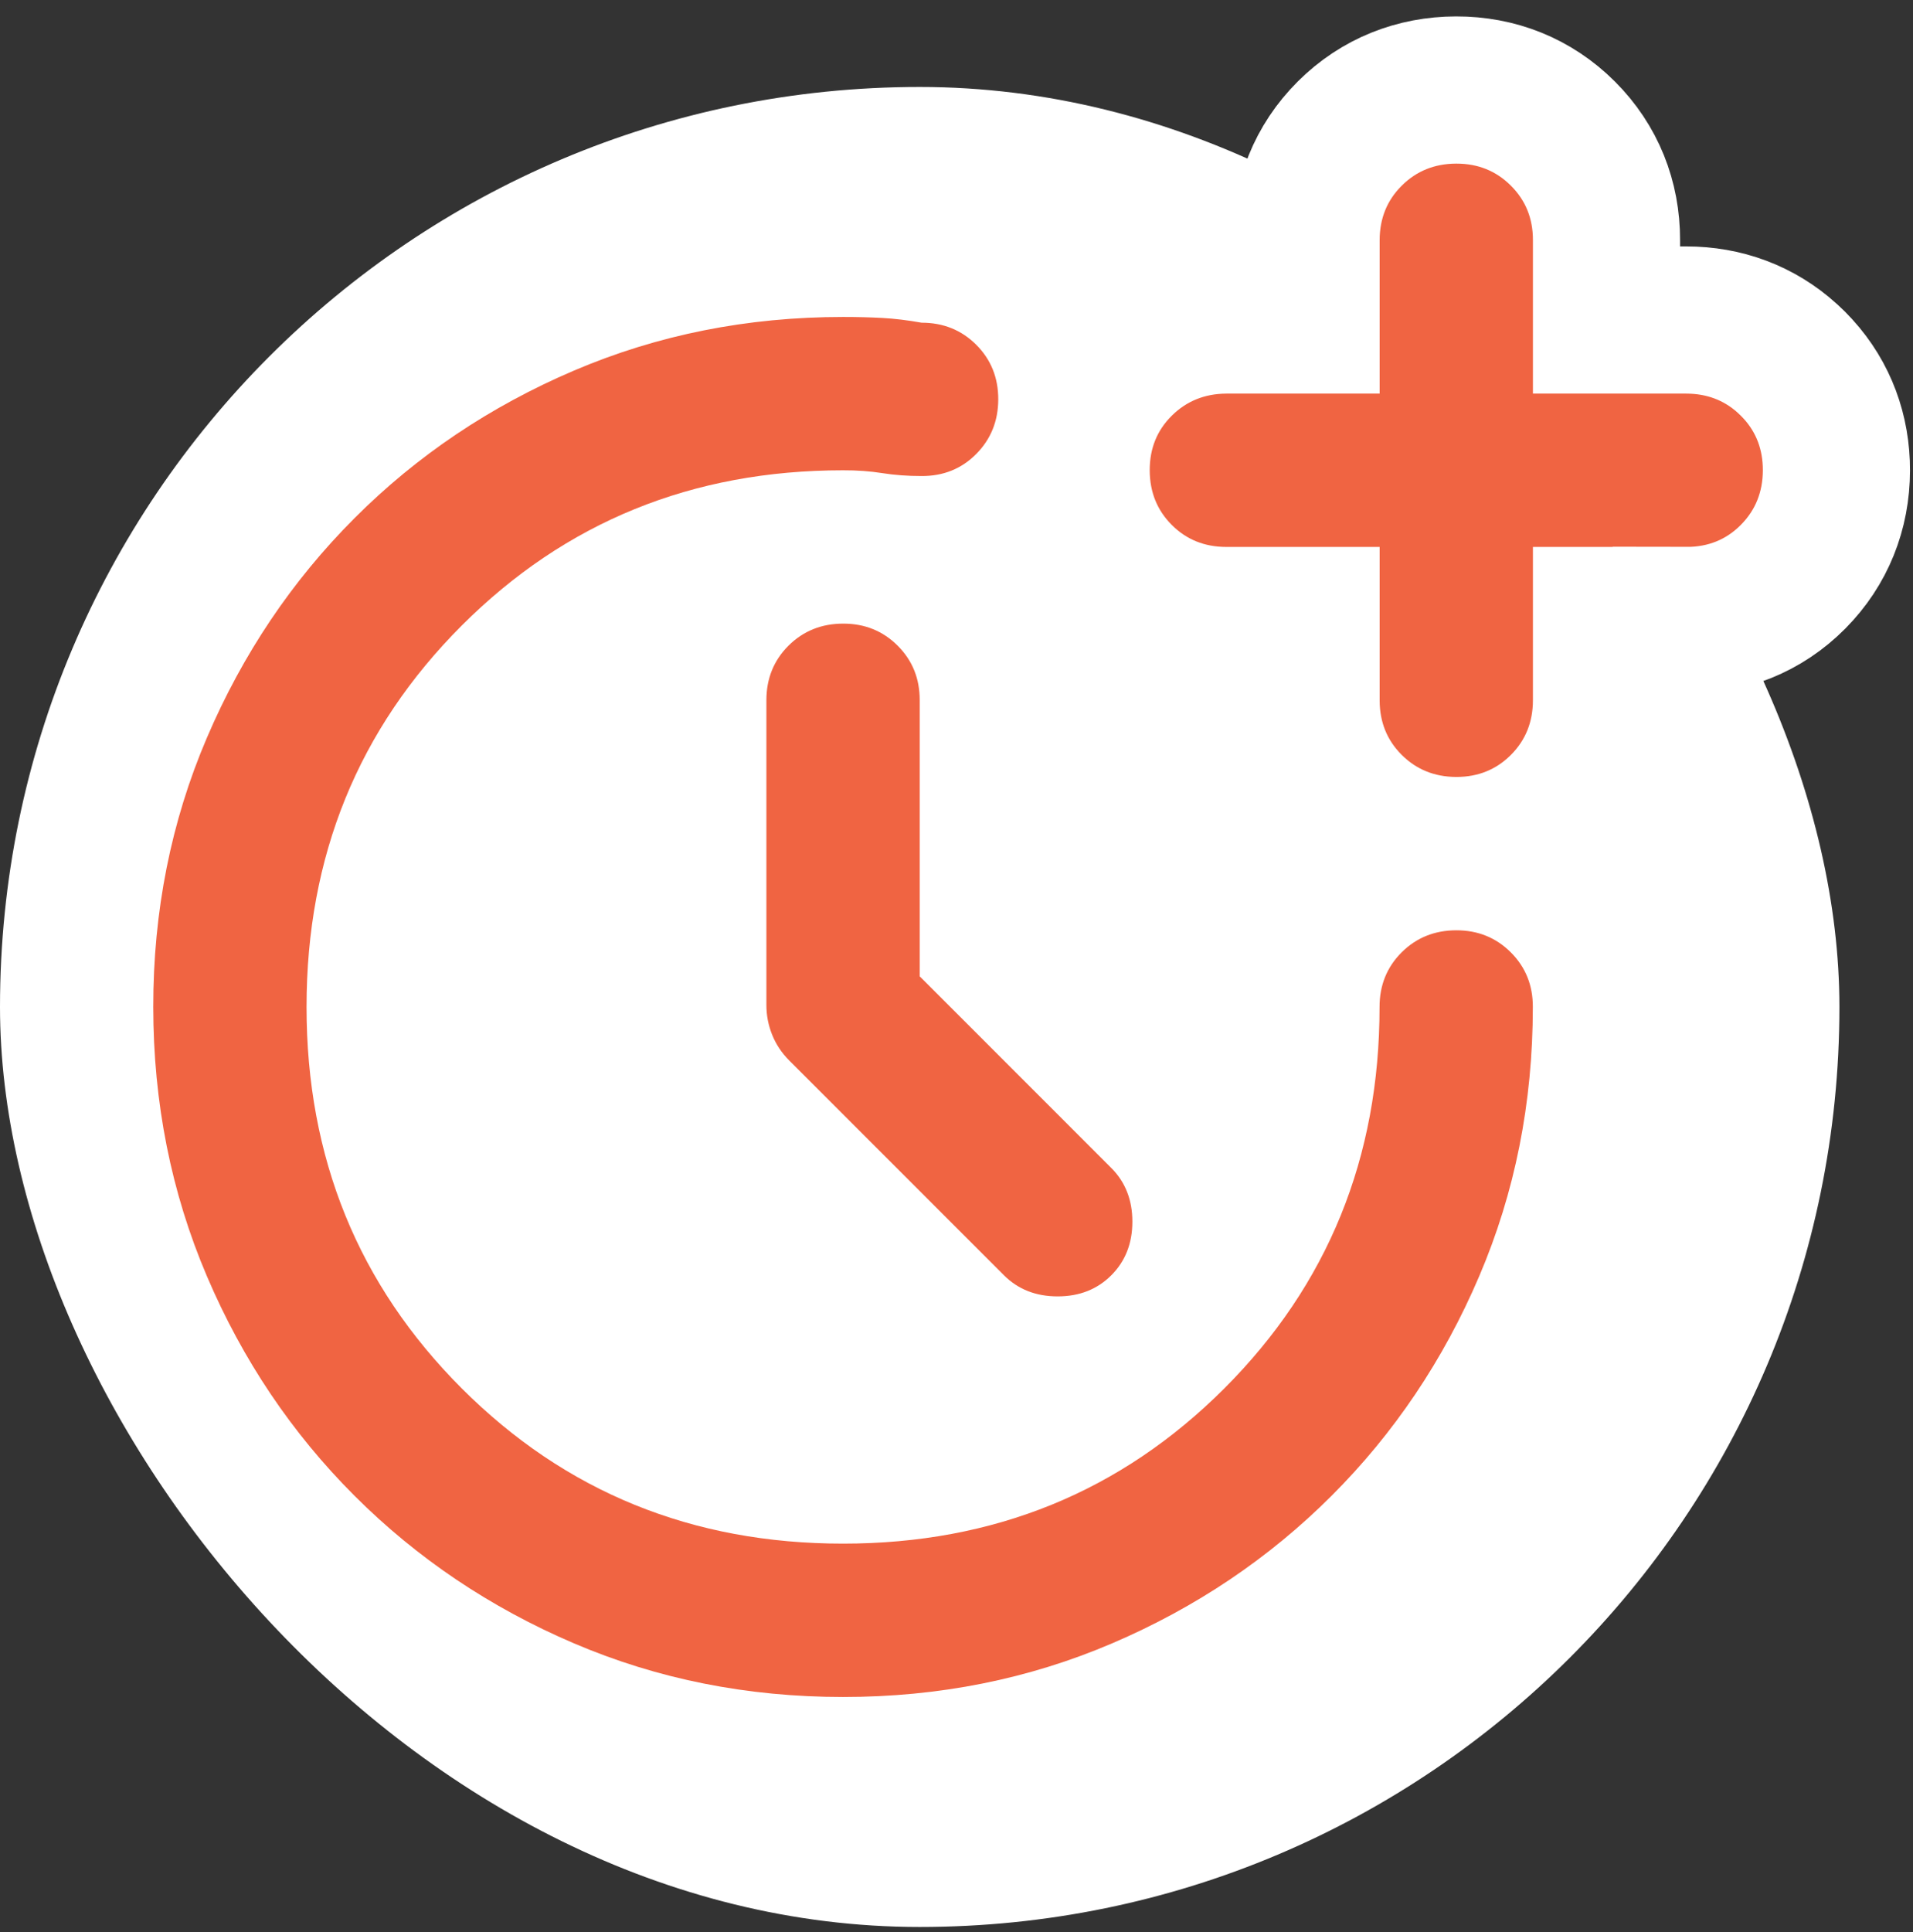
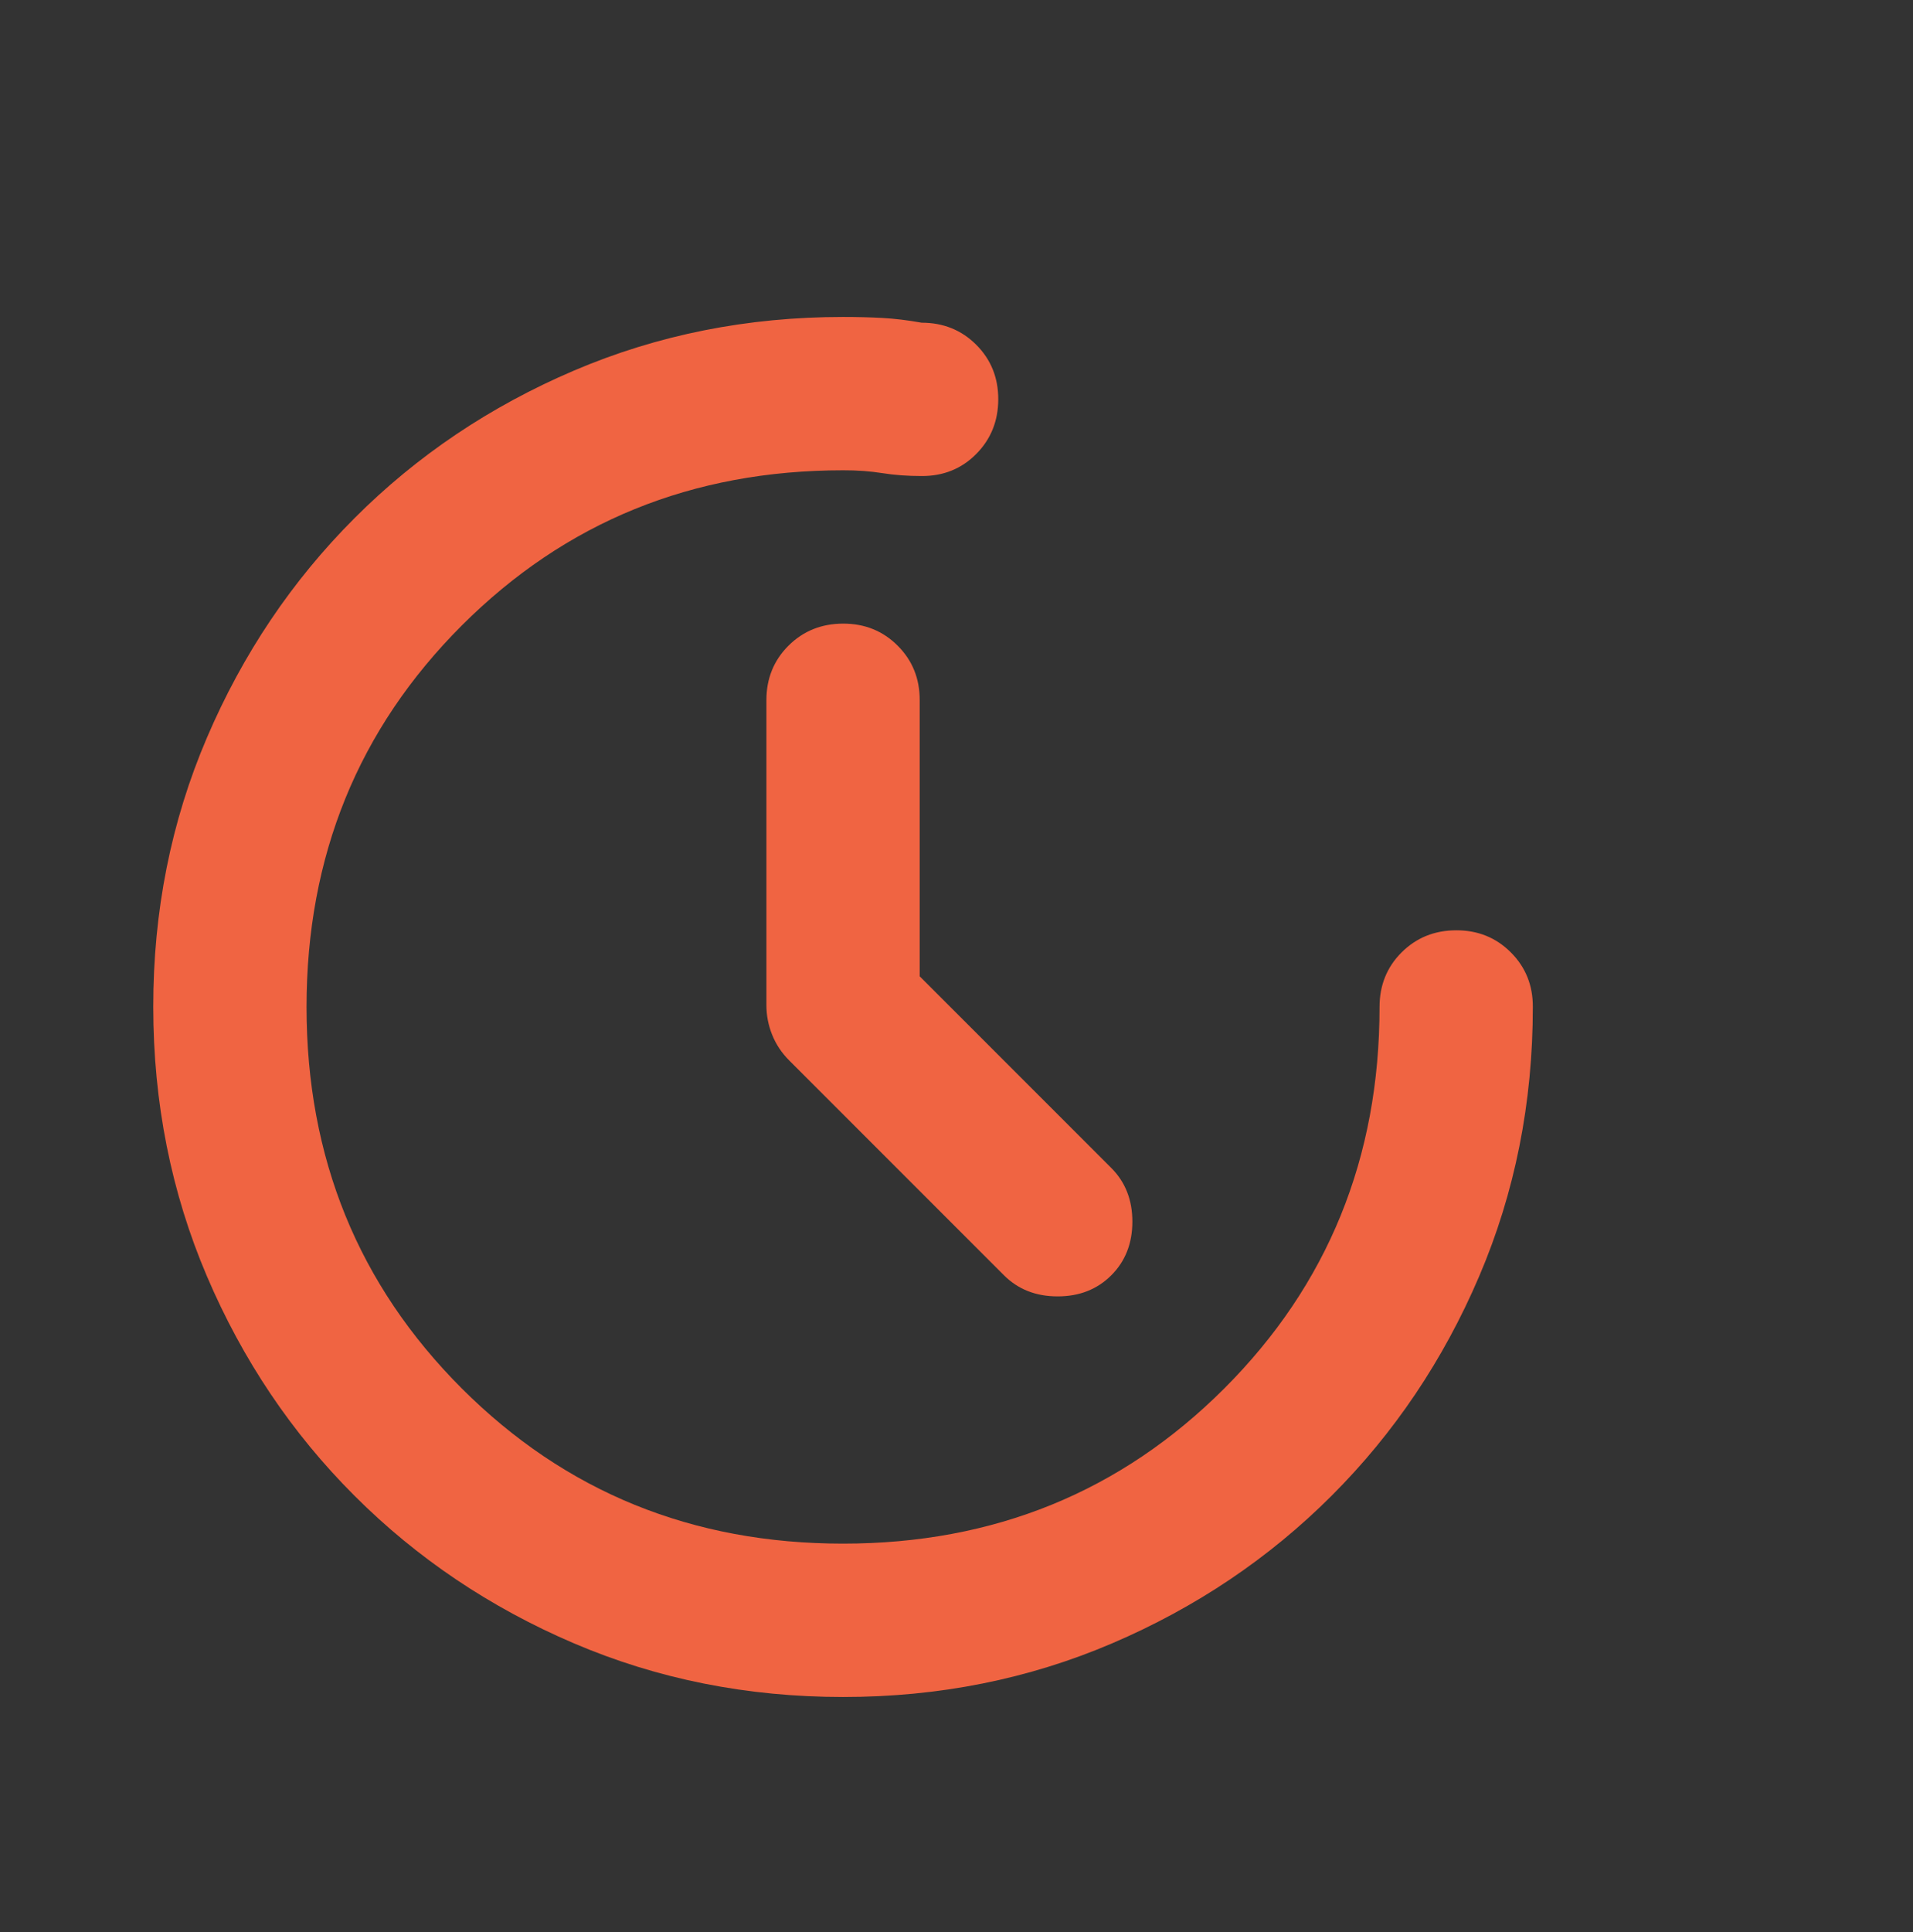
<svg xmlns="http://www.w3.org/2000/svg" width="104" height="105" viewBox="0 0 104 105" fill="none">
  <rect x="0" y="0" width="104" height="105" fill="#333333" stroke="none" />
-   <rect y="4.726" width="100" height="100" rx="50" fill="white" />
  <path d="M49.999 53.059L60.415 63.476C61.179 64.24 61.561 65.212 61.561 66.392C61.561 67.573 61.179 68.545 60.415 69.309C59.651 70.073 58.679 70.455 57.499 70.455C56.318 70.455 55.346 70.073 54.582 69.309L42.915 57.642C42.499 57.226 42.186 56.758 41.978 56.238C41.77 55.719 41.665 55.18 41.665 54.621V38.059C41.665 36.878 42.065 35.889 42.865 35.092C43.665 34.295 44.654 33.895 45.832 33.892C47.01 33.889 48 34.289 48.803 35.092C49.606 35.895 50.004 36.884 49.999 38.059V53.059ZM45.832 92.226C40.624 92.226 35.746 91.253 31.199 89.309C26.651 87.365 22.675 84.691 19.27 81.288C15.864 77.885 13.19 73.909 11.249 69.359C9.307 64.809 8.335 59.931 8.332 54.726C8.329 49.52 9.301 44.642 11.249 40.092C13.196 35.542 15.87 31.566 19.27 28.163C22.669 24.76 26.646 22.087 31.199 20.142C35.752 18.198 40.629 17.226 45.832 17.226C46.596 17.226 47.308 17.244 47.969 17.28C48.631 17.316 49.342 17.402 50.103 17.538C51.283 17.538 52.274 17.938 53.074 18.738C53.874 19.538 54.272 20.527 54.27 21.705C54.267 22.883 53.867 23.873 53.069 24.676C52.272 25.478 51.283 25.877 50.103 25.871C49.339 25.871 48.627 25.819 47.965 25.713C47.304 25.608 46.593 25.556 45.832 25.559C37.638 25.559 30.728 28.371 25.103 33.996C19.478 39.621 16.665 46.531 16.665 54.726C16.665 62.92 19.478 69.83 25.103 75.455C30.728 81.08 37.638 83.892 45.832 83.892C54.026 83.892 60.936 81.08 66.561 75.455C72.186 69.83 74.999 62.92 74.999 54.726C74.999 53.545 75.399 52.556 76.199 51.759C76.999 50.962 77.988 50.562 79.165 50.559C80.343 50.556 81.333 50.956 82.136 51.759C82.939 52.562 83.338 53.551 83.332 54.726C83.332 59.934 82.36 64.813 80.415 69.363C78.471 73.913 75.797 77.888 72.394 81.288C68.992 84.688 65.015 87.362 60.465 89.309C55.915 91.256 51.038 92.228 45.832 92.226Z" fill="#F06442" />
-   <path d="M79.161 4.892C81.359 4.887 83.384 5.678 84.97 7.264C86.552 8.846 87.343 10.866 87.337 13.059V17.392H91.671C93.724 17.392 95.63 18.083 97.167 19.476L97.47 19.764L97.758 20.066C99.151 21.603 99.842 23.512 99.837 25.568C99.832 27.75 99.048 29.765 97.476 31.348C95.891 32.943 93.864 33.73 91.671 33.724V33.725H87.337V38.059C87.337 40.249 86.551 42.272 84.966 43.858C83.38 45.444 81.354 46.23 79.161 46.225C76.979 46.22 74.963 45.435 73.381 43.859C71.791 42.274 71.004 40.249 71.004 38.059V33.725H66.671C64.485 33.725 62.462 32.944 60.876 31.358C59.291 29.773 58.509 27.75 58.504 25.568C58.499 23.37 59.287 21.336 60.891 19.748C62.47 18.186 64.477 17.402 66.651 17.392H71.004V13.059C71.004 10.869 71.79 8.843 73.381 7.258C74.963 5.682 76.979 4.897 79.161 4.892Z" fill="#F06442" stroke="white" stroke-width="8" />
</svg>